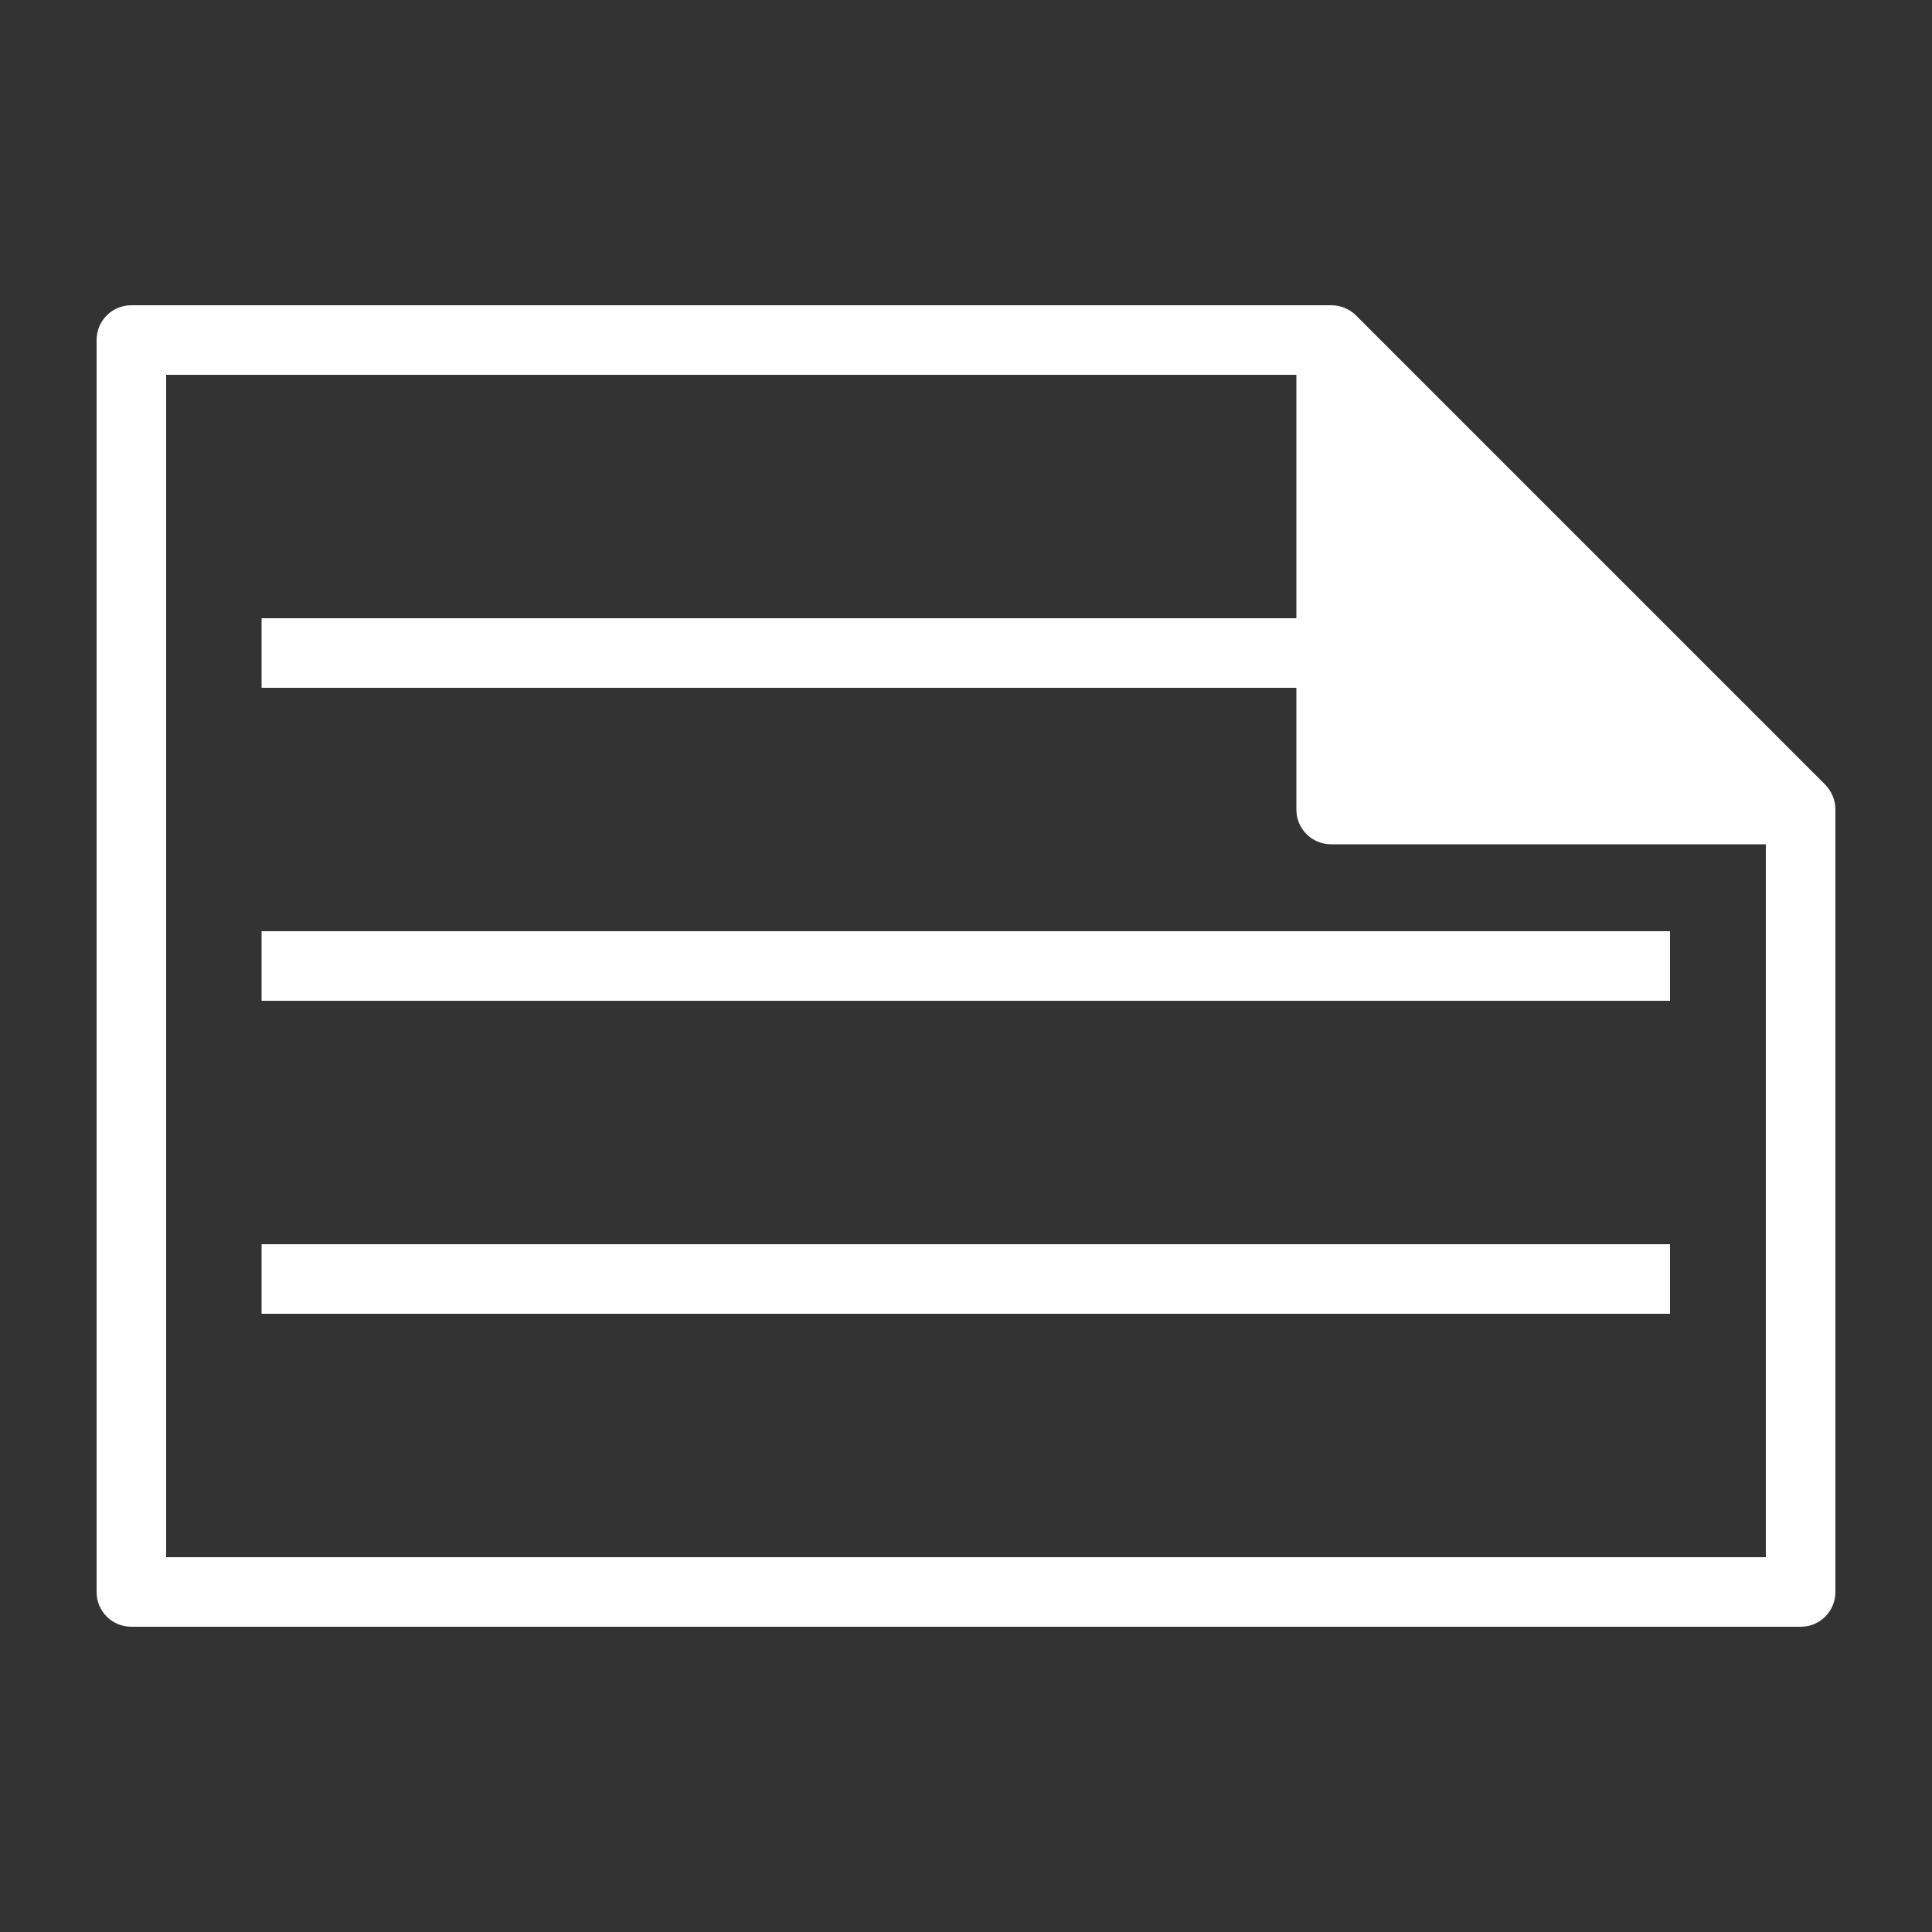
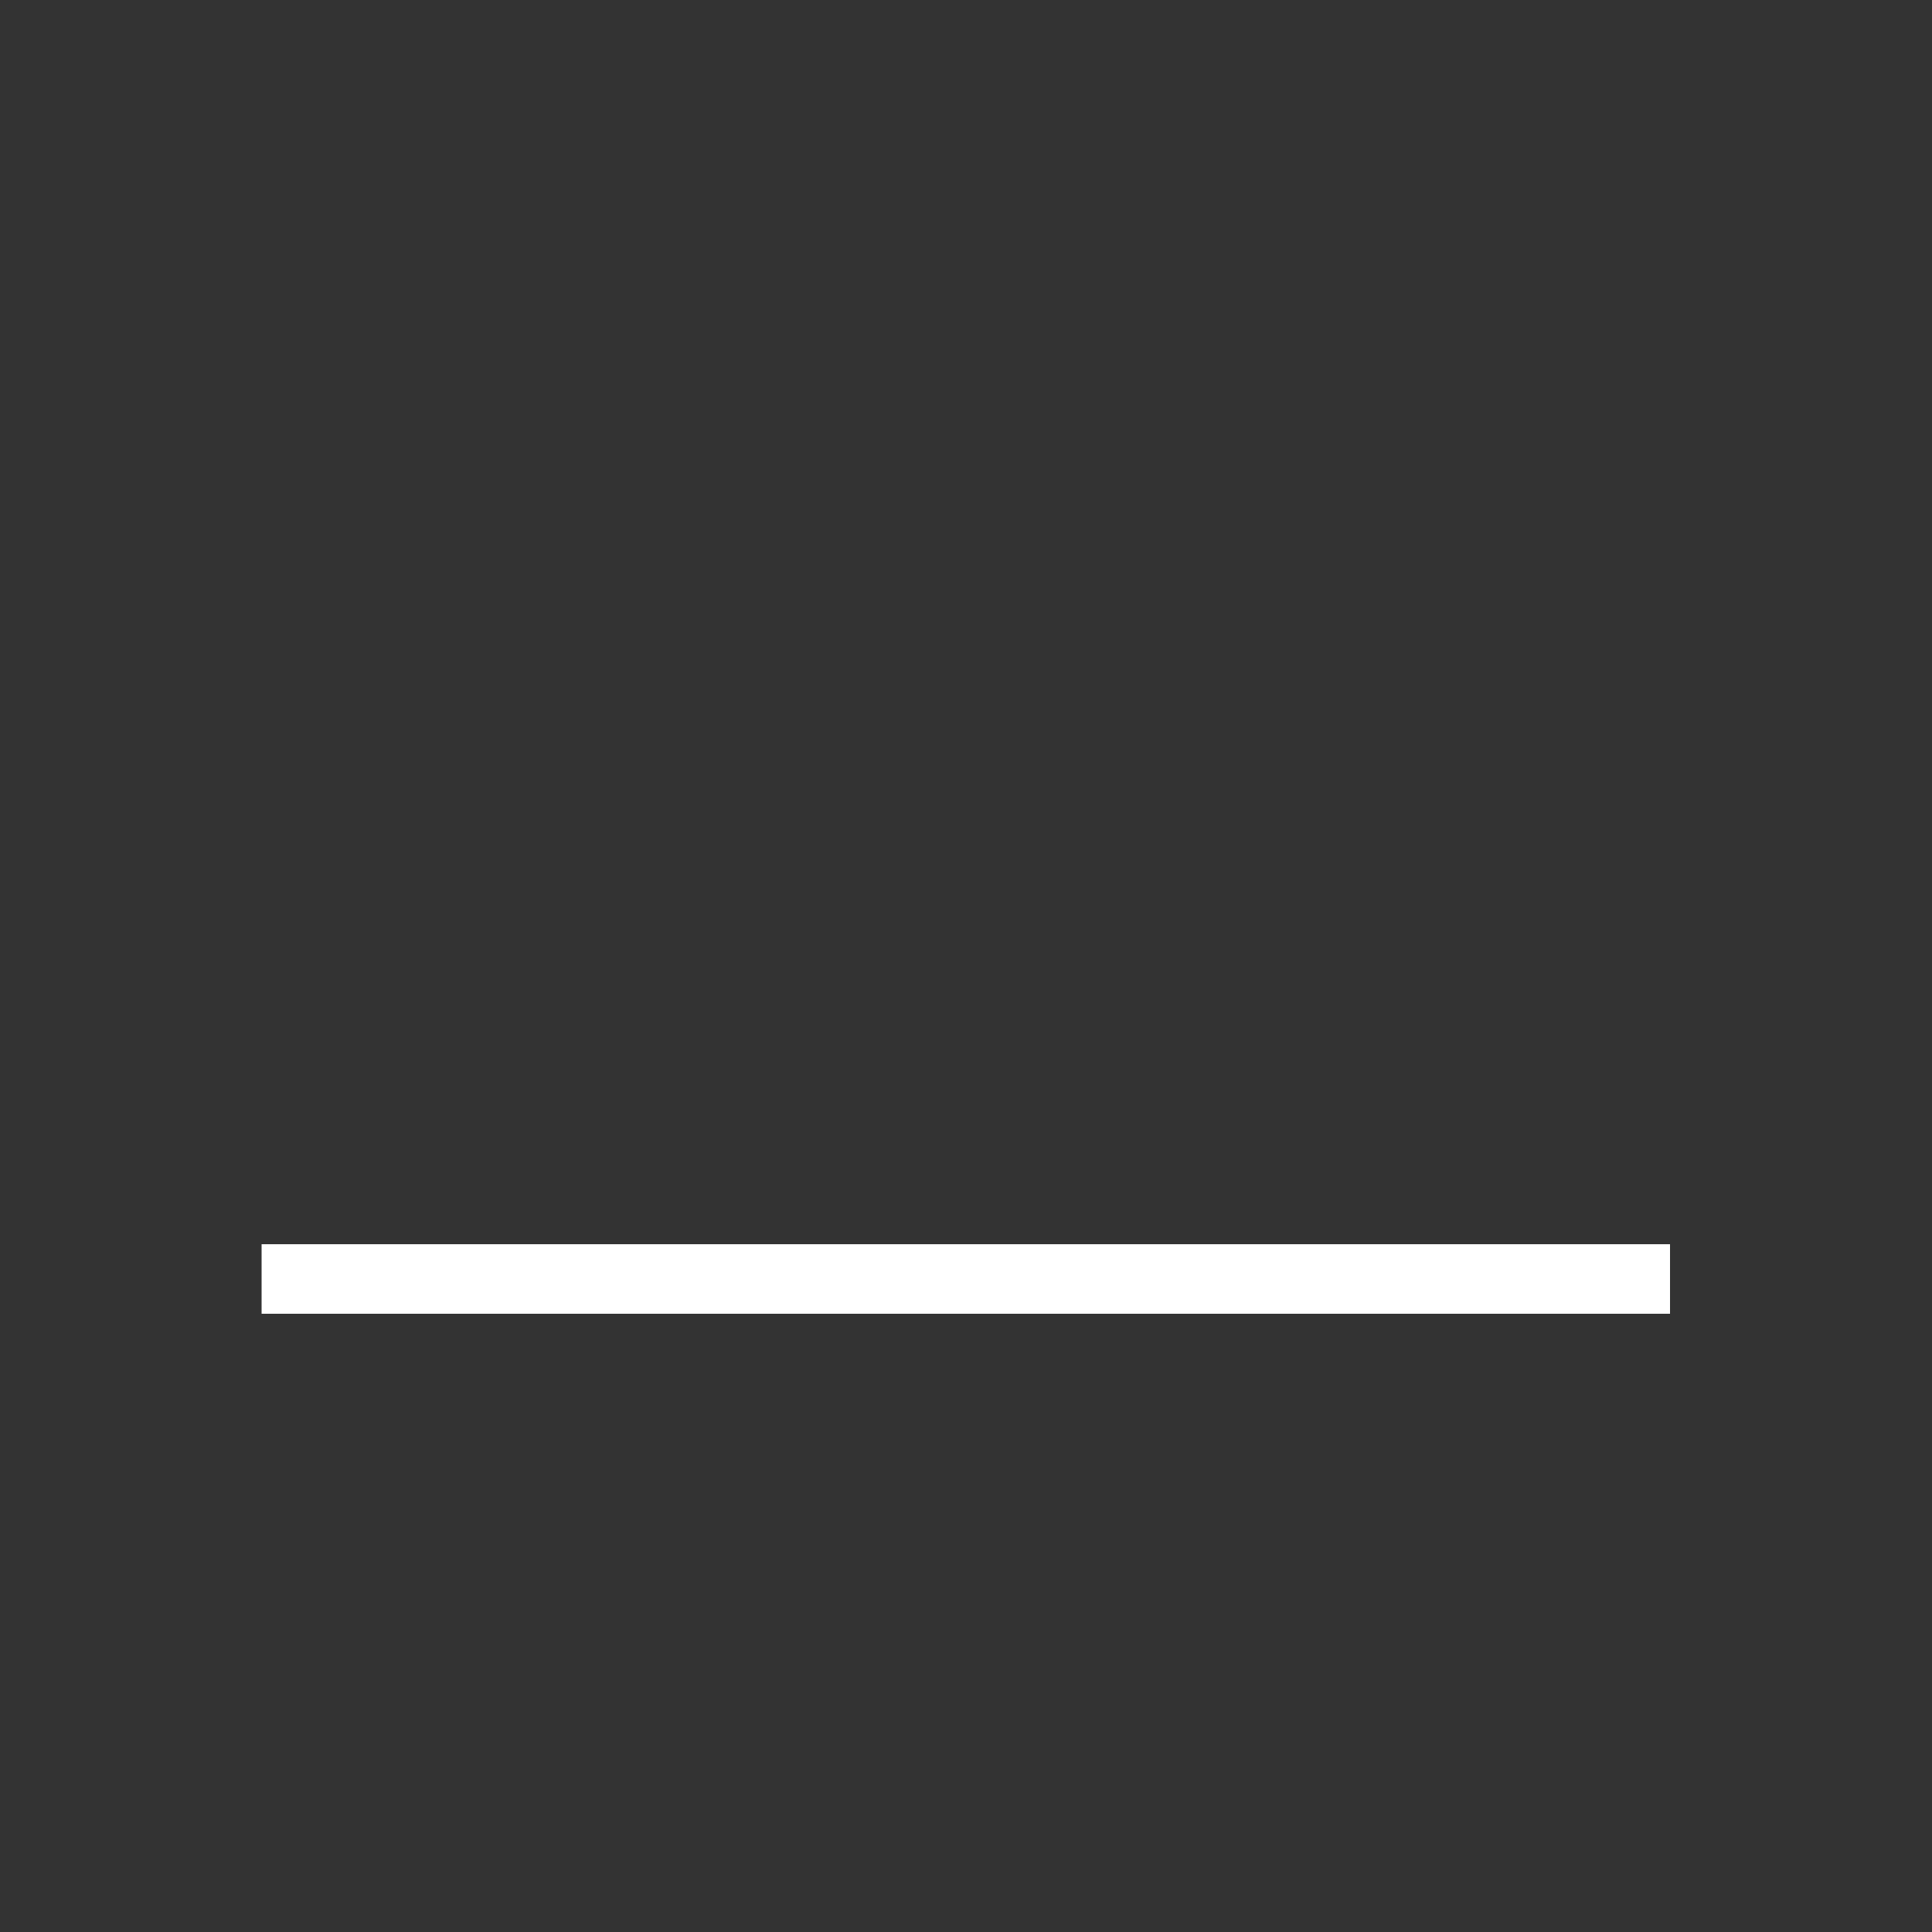
<svg xmlns="http://www.w3.org/2000/svg" id="_レイヤー_2" data-name="レイヤー_2" viewBox="0 0 50 50">
  <rect x="0" y="0" width="50" height="50" fill="#333333" stroke="none" />
  <defs>
    <style>
      .cls-1 {
        fill: #fff;
      }
    </style>
  </defs>
-   <rect class="cls-1" x="6.77" y="24.1" width="36.45" height="1.8" />
  <rect class="cls-1" x="6.77" y="32.2" width="36.45" height="1.8" />
-   <path class="cls-1" d="M47.24,20.31l-12.15-12.15c-.16-.16-.39-.26-.64-.26H3.4c-.5,0-.9.4-.9.9v32.4c0,.5.4.9.9.9h43.2c.5,0,.9-.4.9-.9v-20.25c0-.25-.1-.47-.26-.64ZM4.3,40.3V9.7h29.25v6.3H6.77v1.8h26.78v3.15c0,.5.4.9.9.9h11.25v18.45H4.3Z" />
</svg>